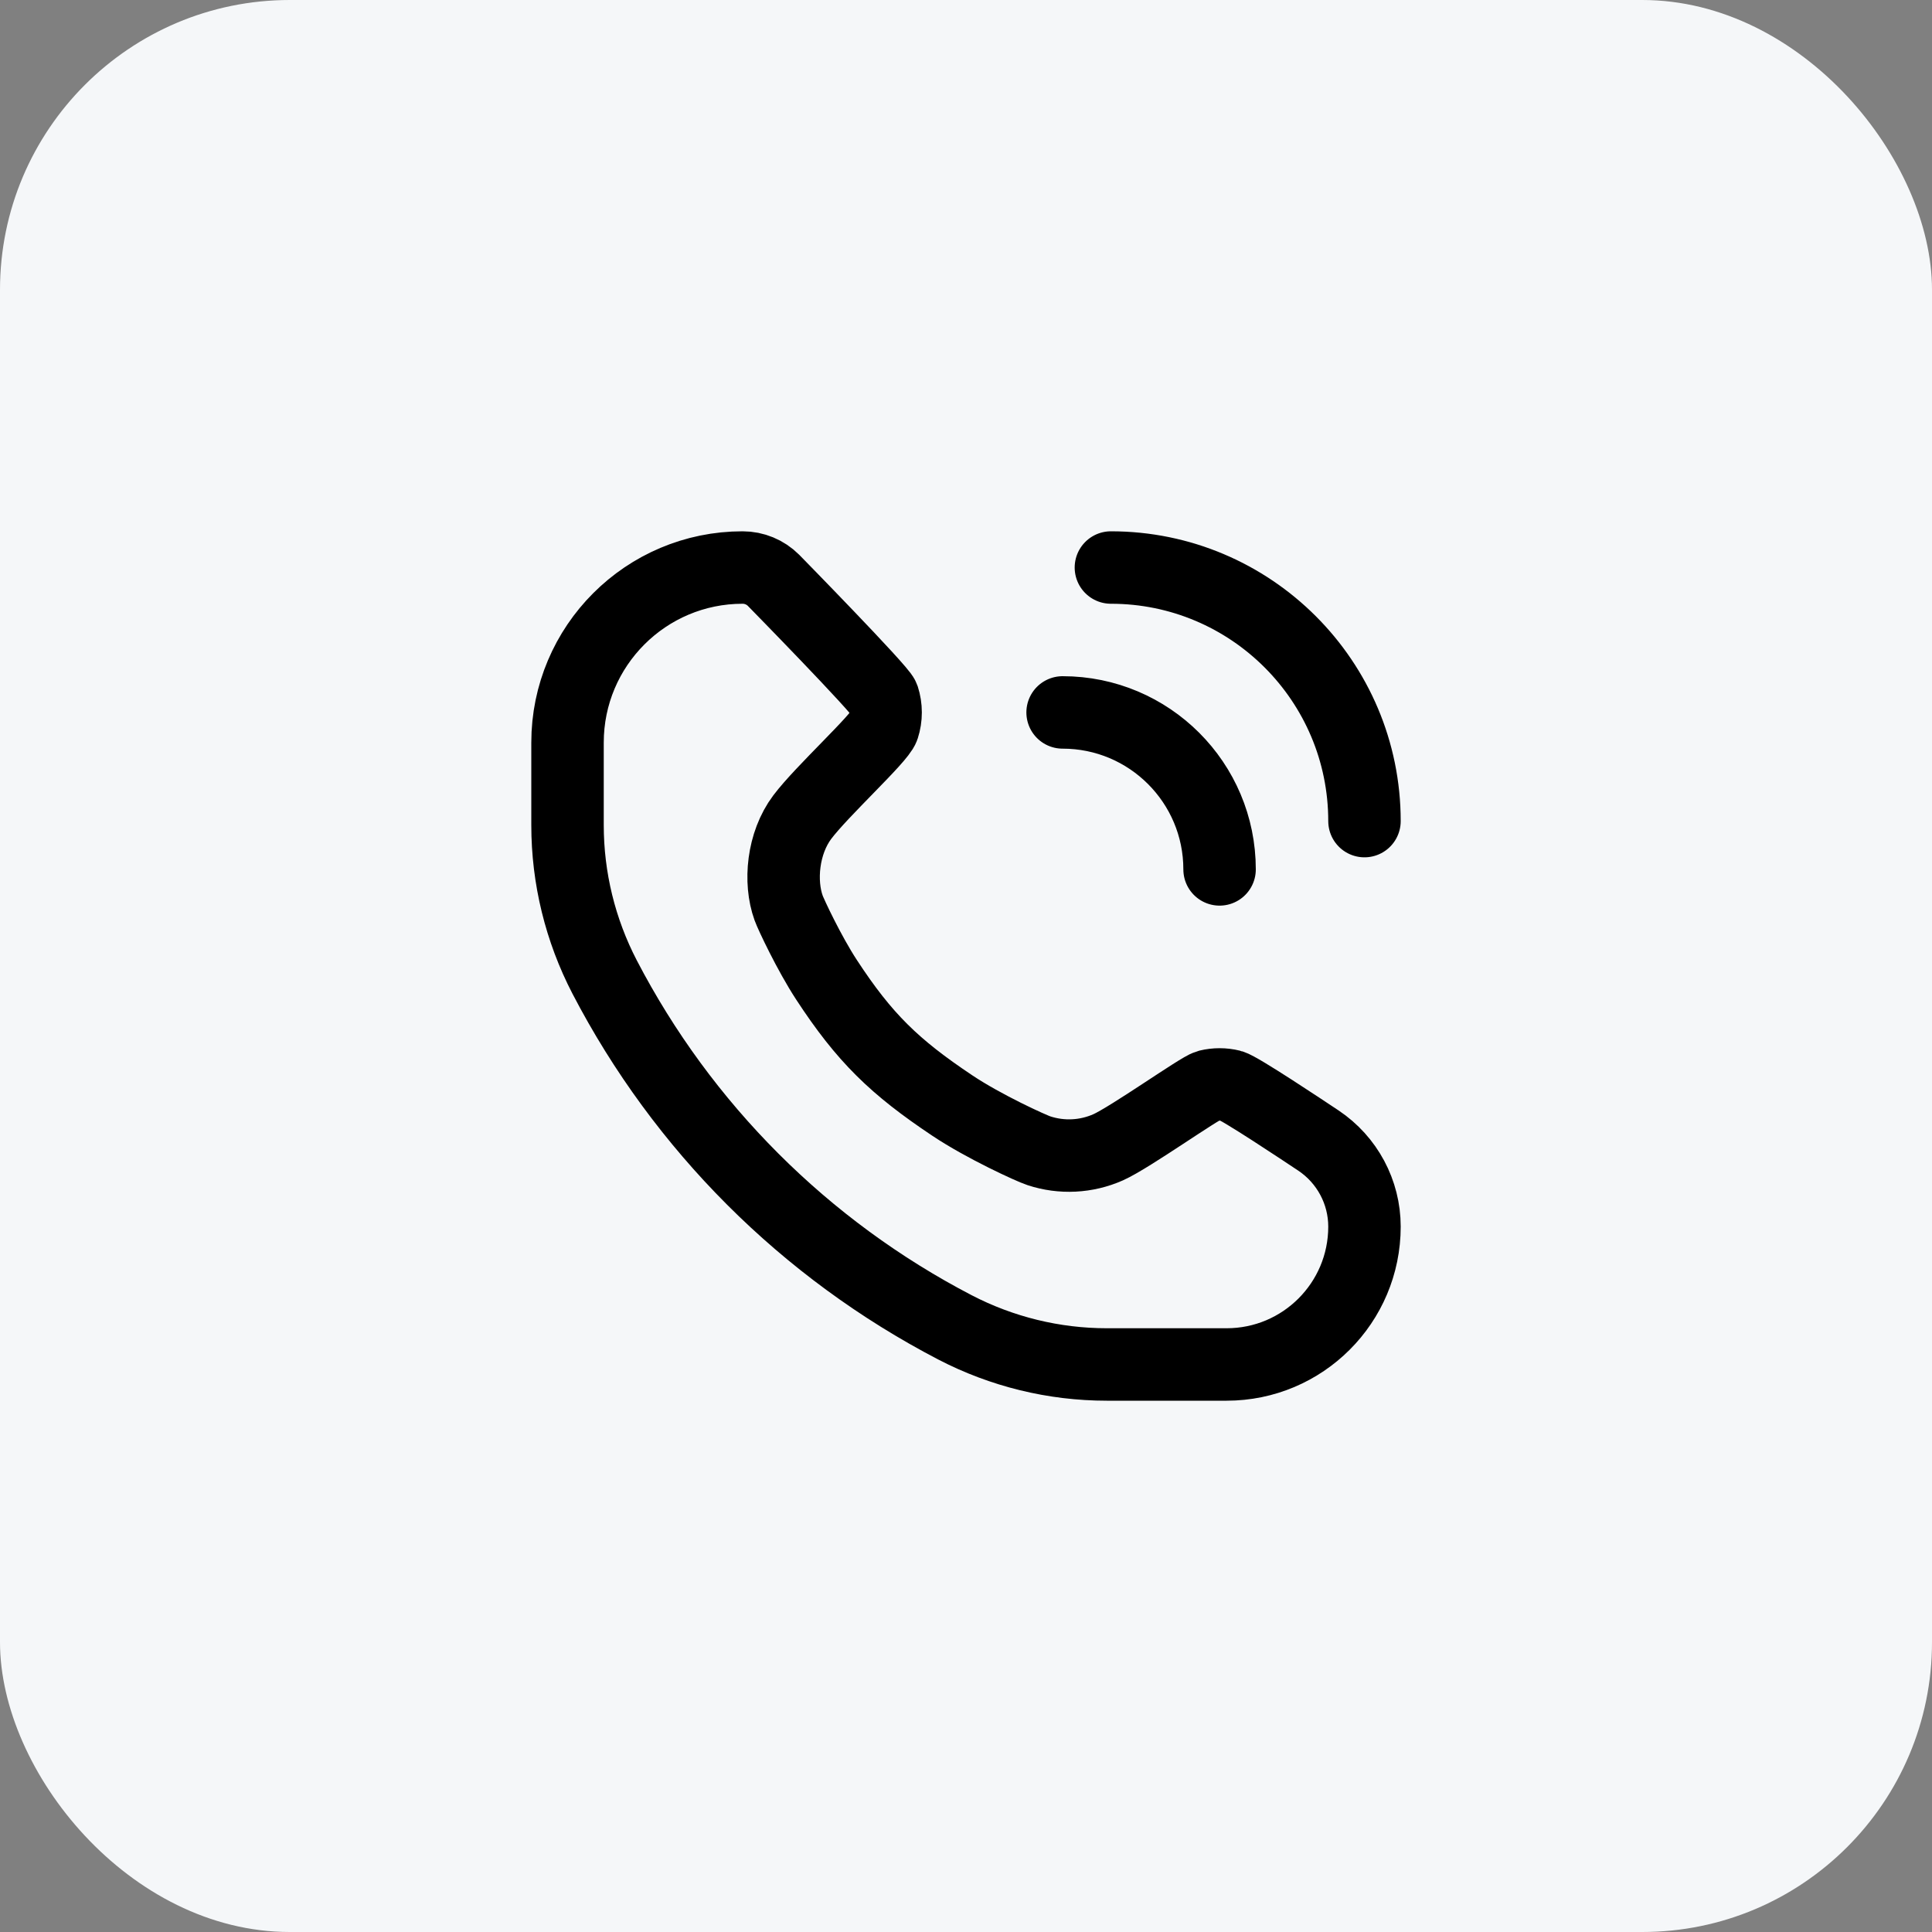
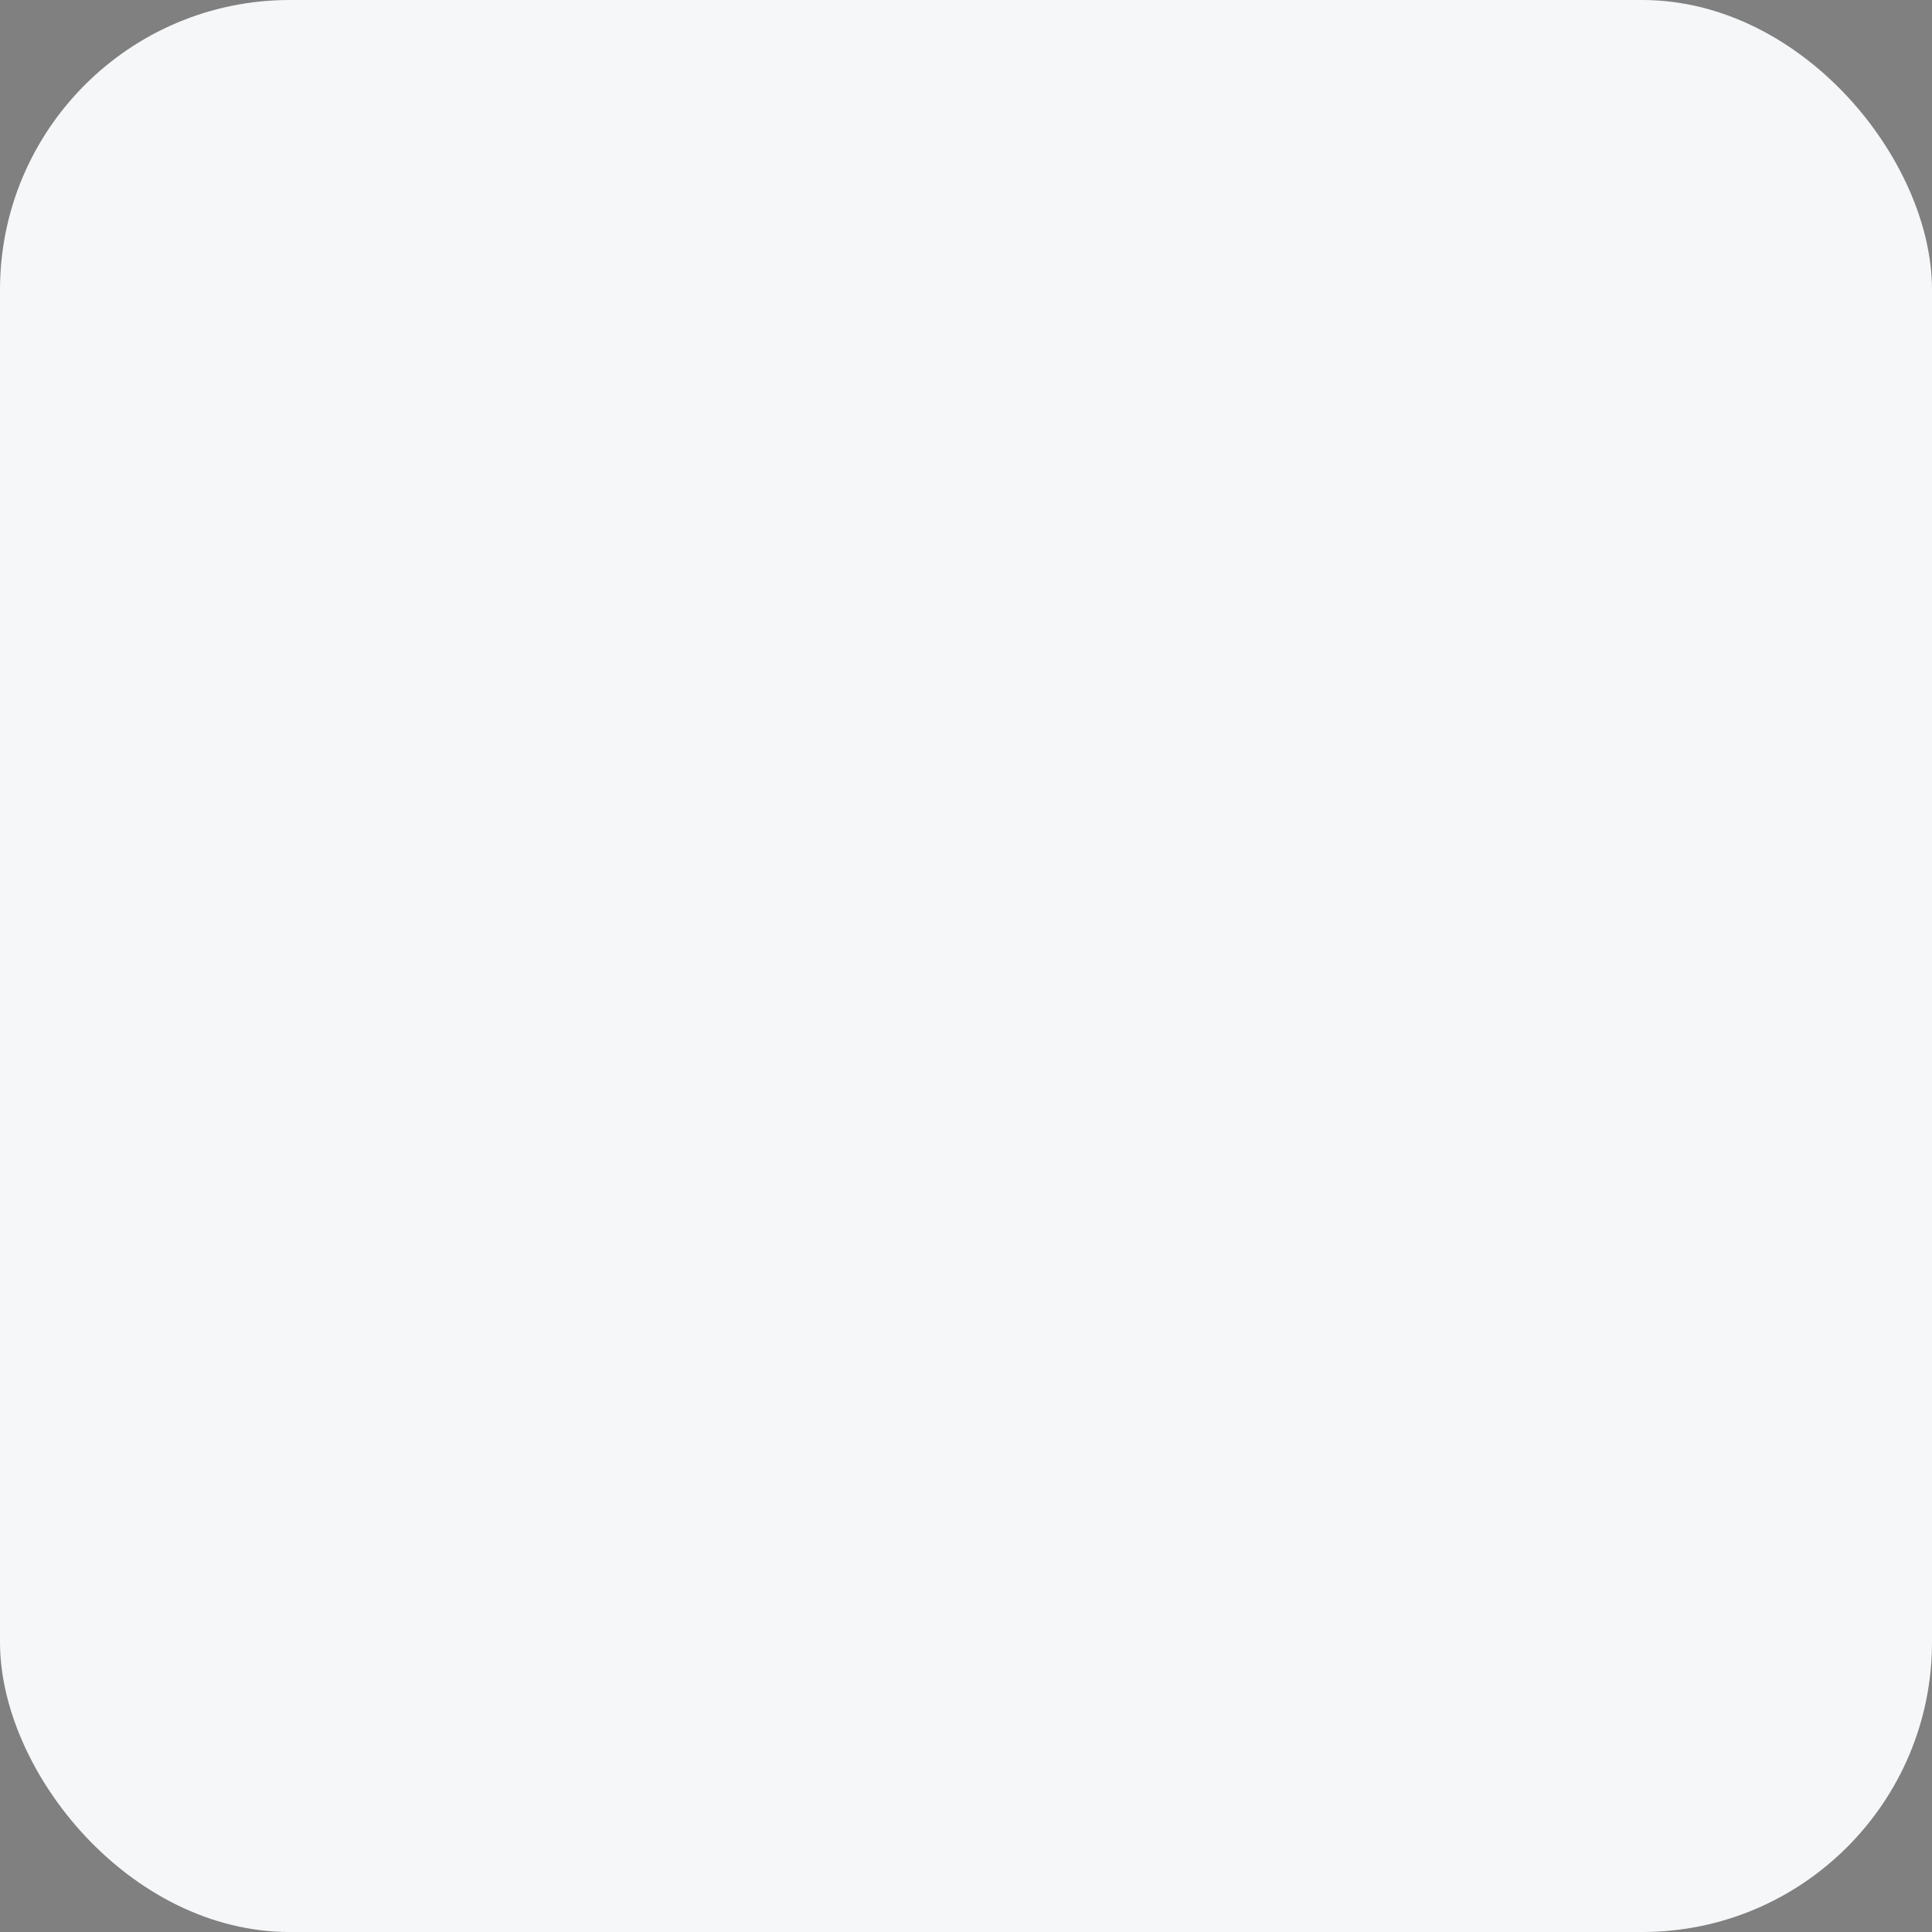
<svg xmlns="http://www.w3.org/2000/svg" width="40" height="40" viewBox="0 0 40 40" fill="none">
  <rect x="0" y="0" width="40" height="40" fill="#808080" stroke="none" />
  <rect width="40" height="40" rx="6" fill="#F5F7F9" />
-   <path d="M23 11.75C25.899 11.75 28.25 14.101 28.25 17M22 14.75C23.795 14.75 25.25 16.205 25.25 18M16.015 12.015C16.015 12.015 18.235 14.28 18.287 14.441C18.352 14.642 18.352 14.858 18.287 15.059C18.213 15.287 17.016 16.378 16.61 16.918C16.205 17.457 16.132 18.258 16.328 18.799C16.375 18.931 16.752 19.734 17.11 20.282C17.898 21.488 18.52 22.09 19.718 22.89C20.374 23.328 21.347 23.772 21.509 23.825C21.98 23.98 22.491 23.954 22.944 23.753C23.397 23.551 24.84 22.523 25.009 22.481C25.167 22.442 25.333 22.442 25.491 22.481C25.66 22.523 26.983 23.405 27.297 23.614C27.892 24.012 28.25 24.68 28.25 25.396C28.25 26.972 26.972 28.25 25.396 28.25H22.916C21.821 28.25 20.743 27.986 19.772 27.482C16.666 25.866 14.133 23.334 12.518 20.228C12.014 19.257 11.75 18.179 11.75 17.084V15.375C11.75 13.373 13.373 11.75 15.375 11.75C15.615 11.75 15.845 11.845 16.015 12.015Z" stroke="black" stroke-width="1.5" stroke-miterlimit="1.414" stroke-linecap="round" stroke-linejoin="round" />
</svg>